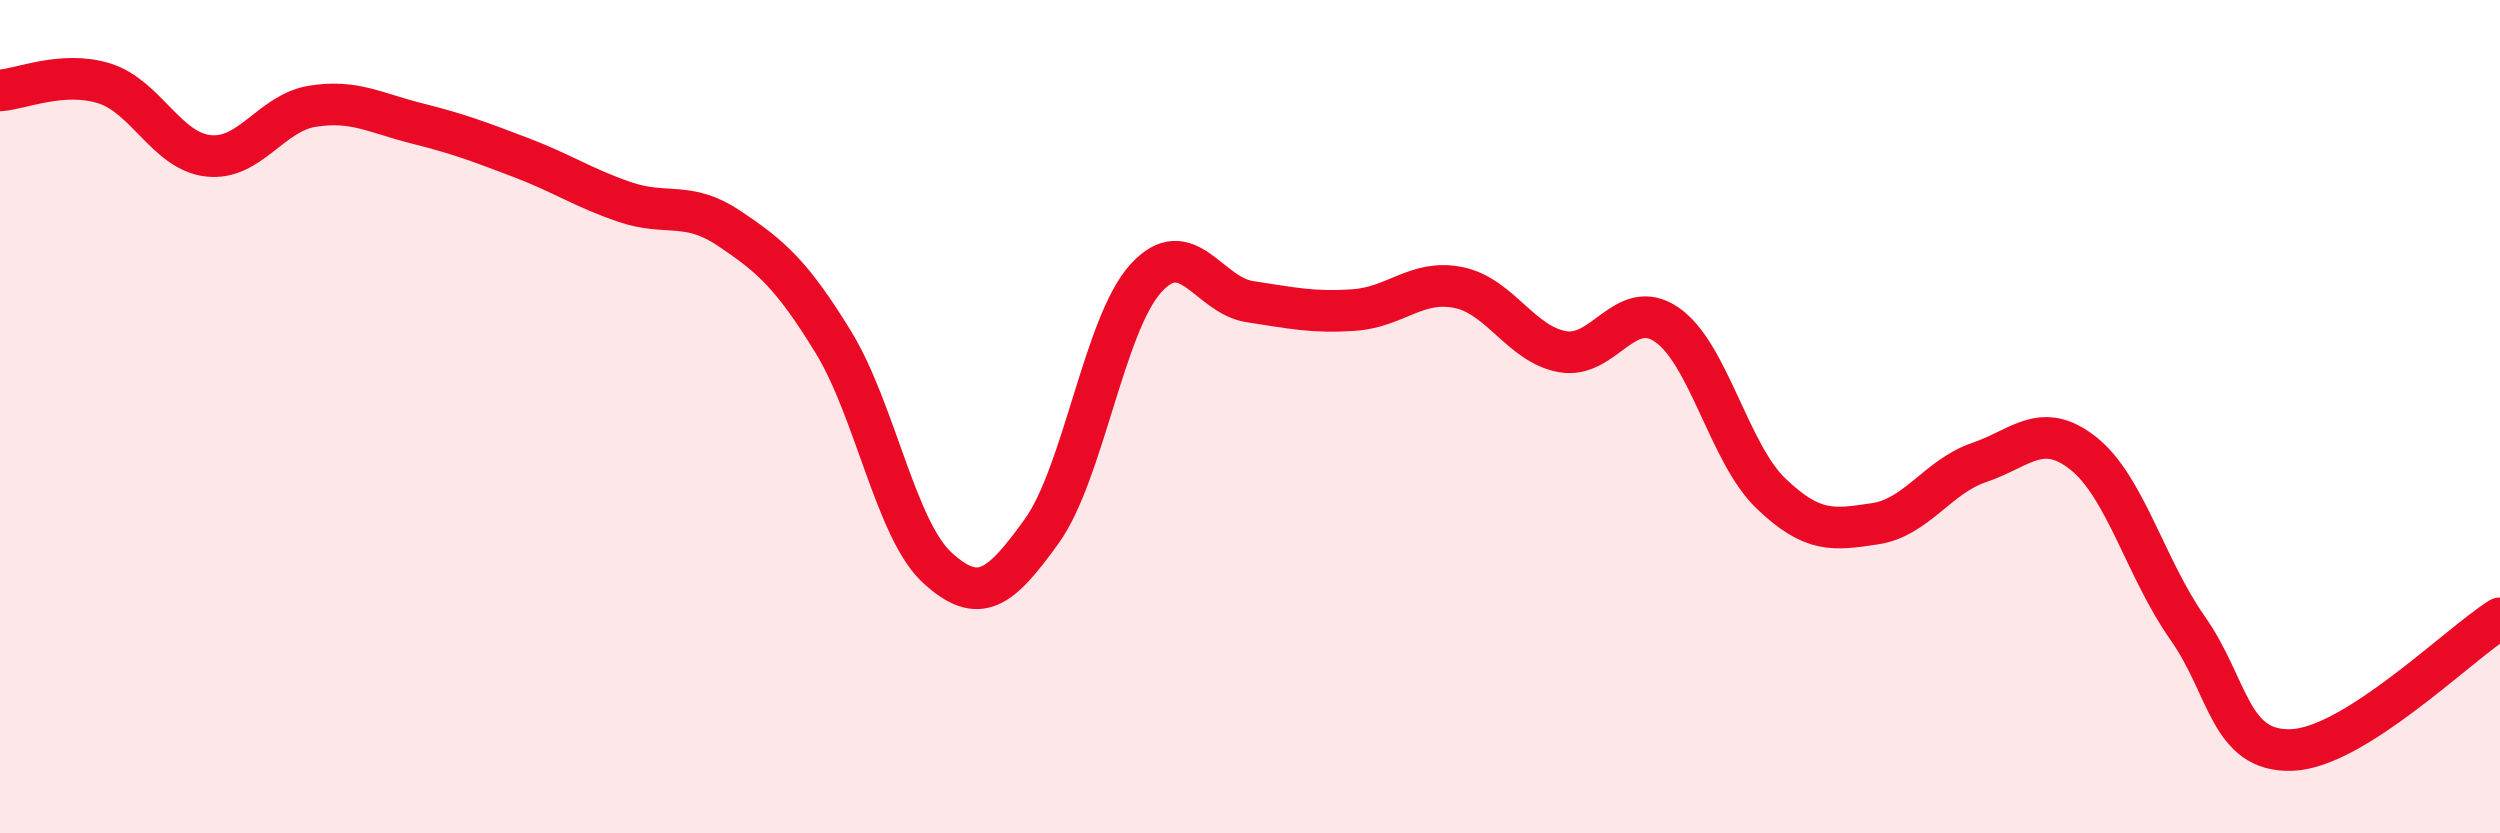
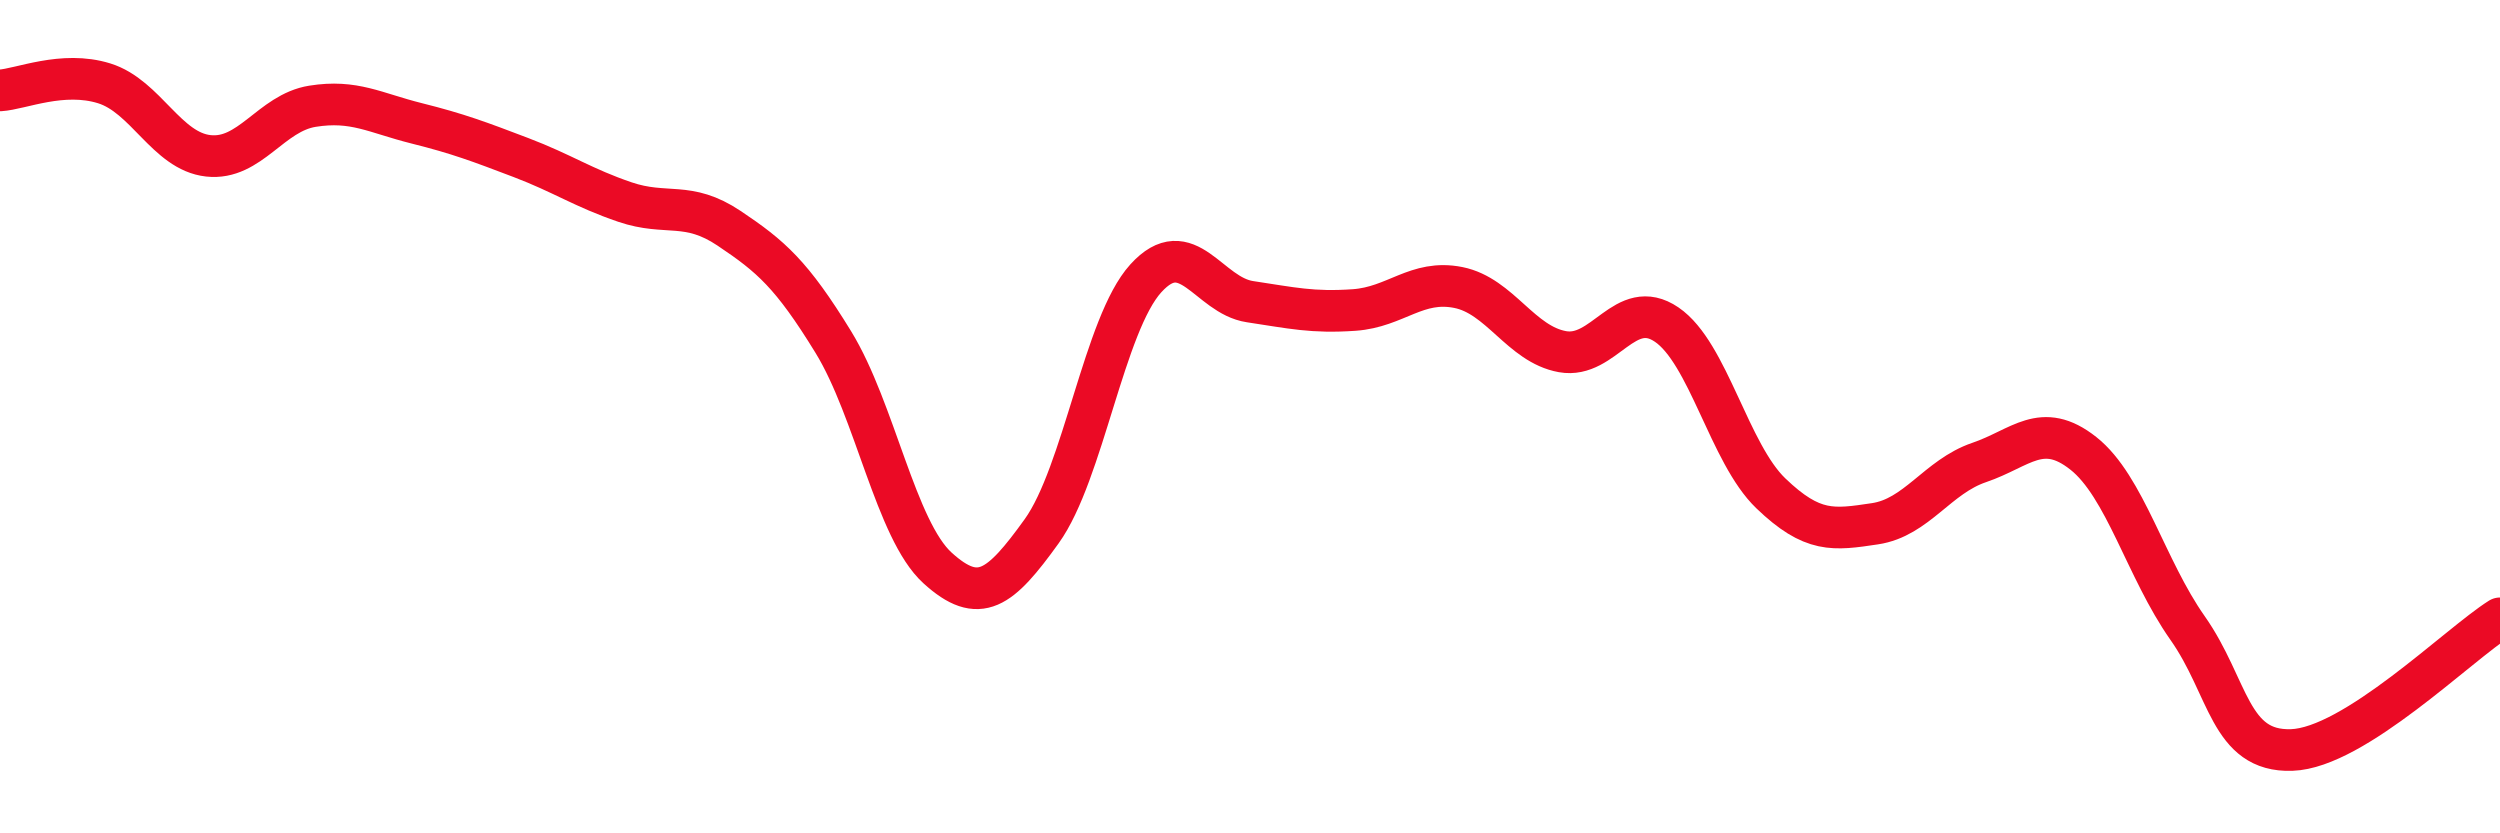
<svg xmlns="http://www.w3.org/2000/svg" width="60" height="20" viewBox="0 0 60 20">
-   <path d="M 0,2.17 C 0.5,2.14 1.5,1.69 2.5,2 C 3.5,2.31 4,3.63 5,3.74 C 6,3.85 6.5,2.71 7.5,2.55 C 8.5,2.39 9,2.71 10,2.96 C 11,3.21 11.5,3.4 12.5,3.78 C 13.5,4.16 14,4.51 15,4.85 C 16,5.19 16.5,4.81 17.5,5.48 C 18.5,6.15 19,6.58 20,8.21 C 21,9.84 21.5,12.72 22.5,13.63 C 23.5,14.54 24,14.14 25,12.75 C 26,11.36 26.5,7.78 27.5,6.68 C 28.5,5.58 29,7.09 30,7.24 C 31,7.39 31.5,7.51 32.5,7.44 C 33.5,7.37 34,6.7 35,6.9 C 36,7.1 36.5,8.26 37.5,8.44 C 38.5,8.62 39,7.11 40,7.79 C 41,8.47 41.5,10.88 42.5,11.84 C 43.5,12.8 44,12.72 45,12.57 C 46,12.42 46.5,11.44 47.5,11.1 C 48.5,10.76 49,10.09 50,10.88 C 51,11.67 51.5,13.65 52.5,15.07 C 53.5,16.49 53.5,18.05 55,18 C 56.5,17.95 59,15.47 60,14.84L60 20L0 20Z" fill="#EB0A25" opacity="0.1" stroke-linecap="round" stroke-linejoin="round" />
  <path d="M 0,2.17 C 0.5,2.14 1.5,1.69 2.5,2 C 3.5,2.31 4,3.63 5,3.74 C 6,3.85 6.5,2.71 7.5,2.55 C 8.5,2.39 9,2.71 10,2.96 C 11,3.21 11.5,3.4 12.5,3.78 C 13.5,4.16 14,4.51 15,4.85 C 16,5.19 16.5,4.81 17.5,5.48 C 18.5,6.15 19,6.58 20,8.21 C 21,9.84 21.5,12.72 22.5,13.63 C 23.5,14.54 24,14.14 25,12.75 C 26,11.36 26.5,7.78 27.5,6.68 C 28.5,5.58 29,7.09 30,7.24 C 31,7.39 31.5,7.51 32.5,7.44 C 33.5,7.37 34,6.7 35,6.9 C 36,7.1 36.5,8.26 37.5,8.44 C 38.5,8.62 39,7.11 40,7.79 C 41,8.47 41.5,10.88 42.5,11.84 C 43.5,12.8 44,12.72 45,12.57 C 46,12.42 46.5,11.44 47.5,11.1 C 48.5,10.76 49,10.09 50,10.88 C 51,11.67 51.5,13.65 52.5,15.07 C 53.5,16.49 53.5,18.05 55,18 C 56.5,17.95 59,15.47 60,14.84" stroke="#EB0A25" stroke-width="1" fill="none" stroke-linecap="round" stroke-linejoin="round" />
</svg>